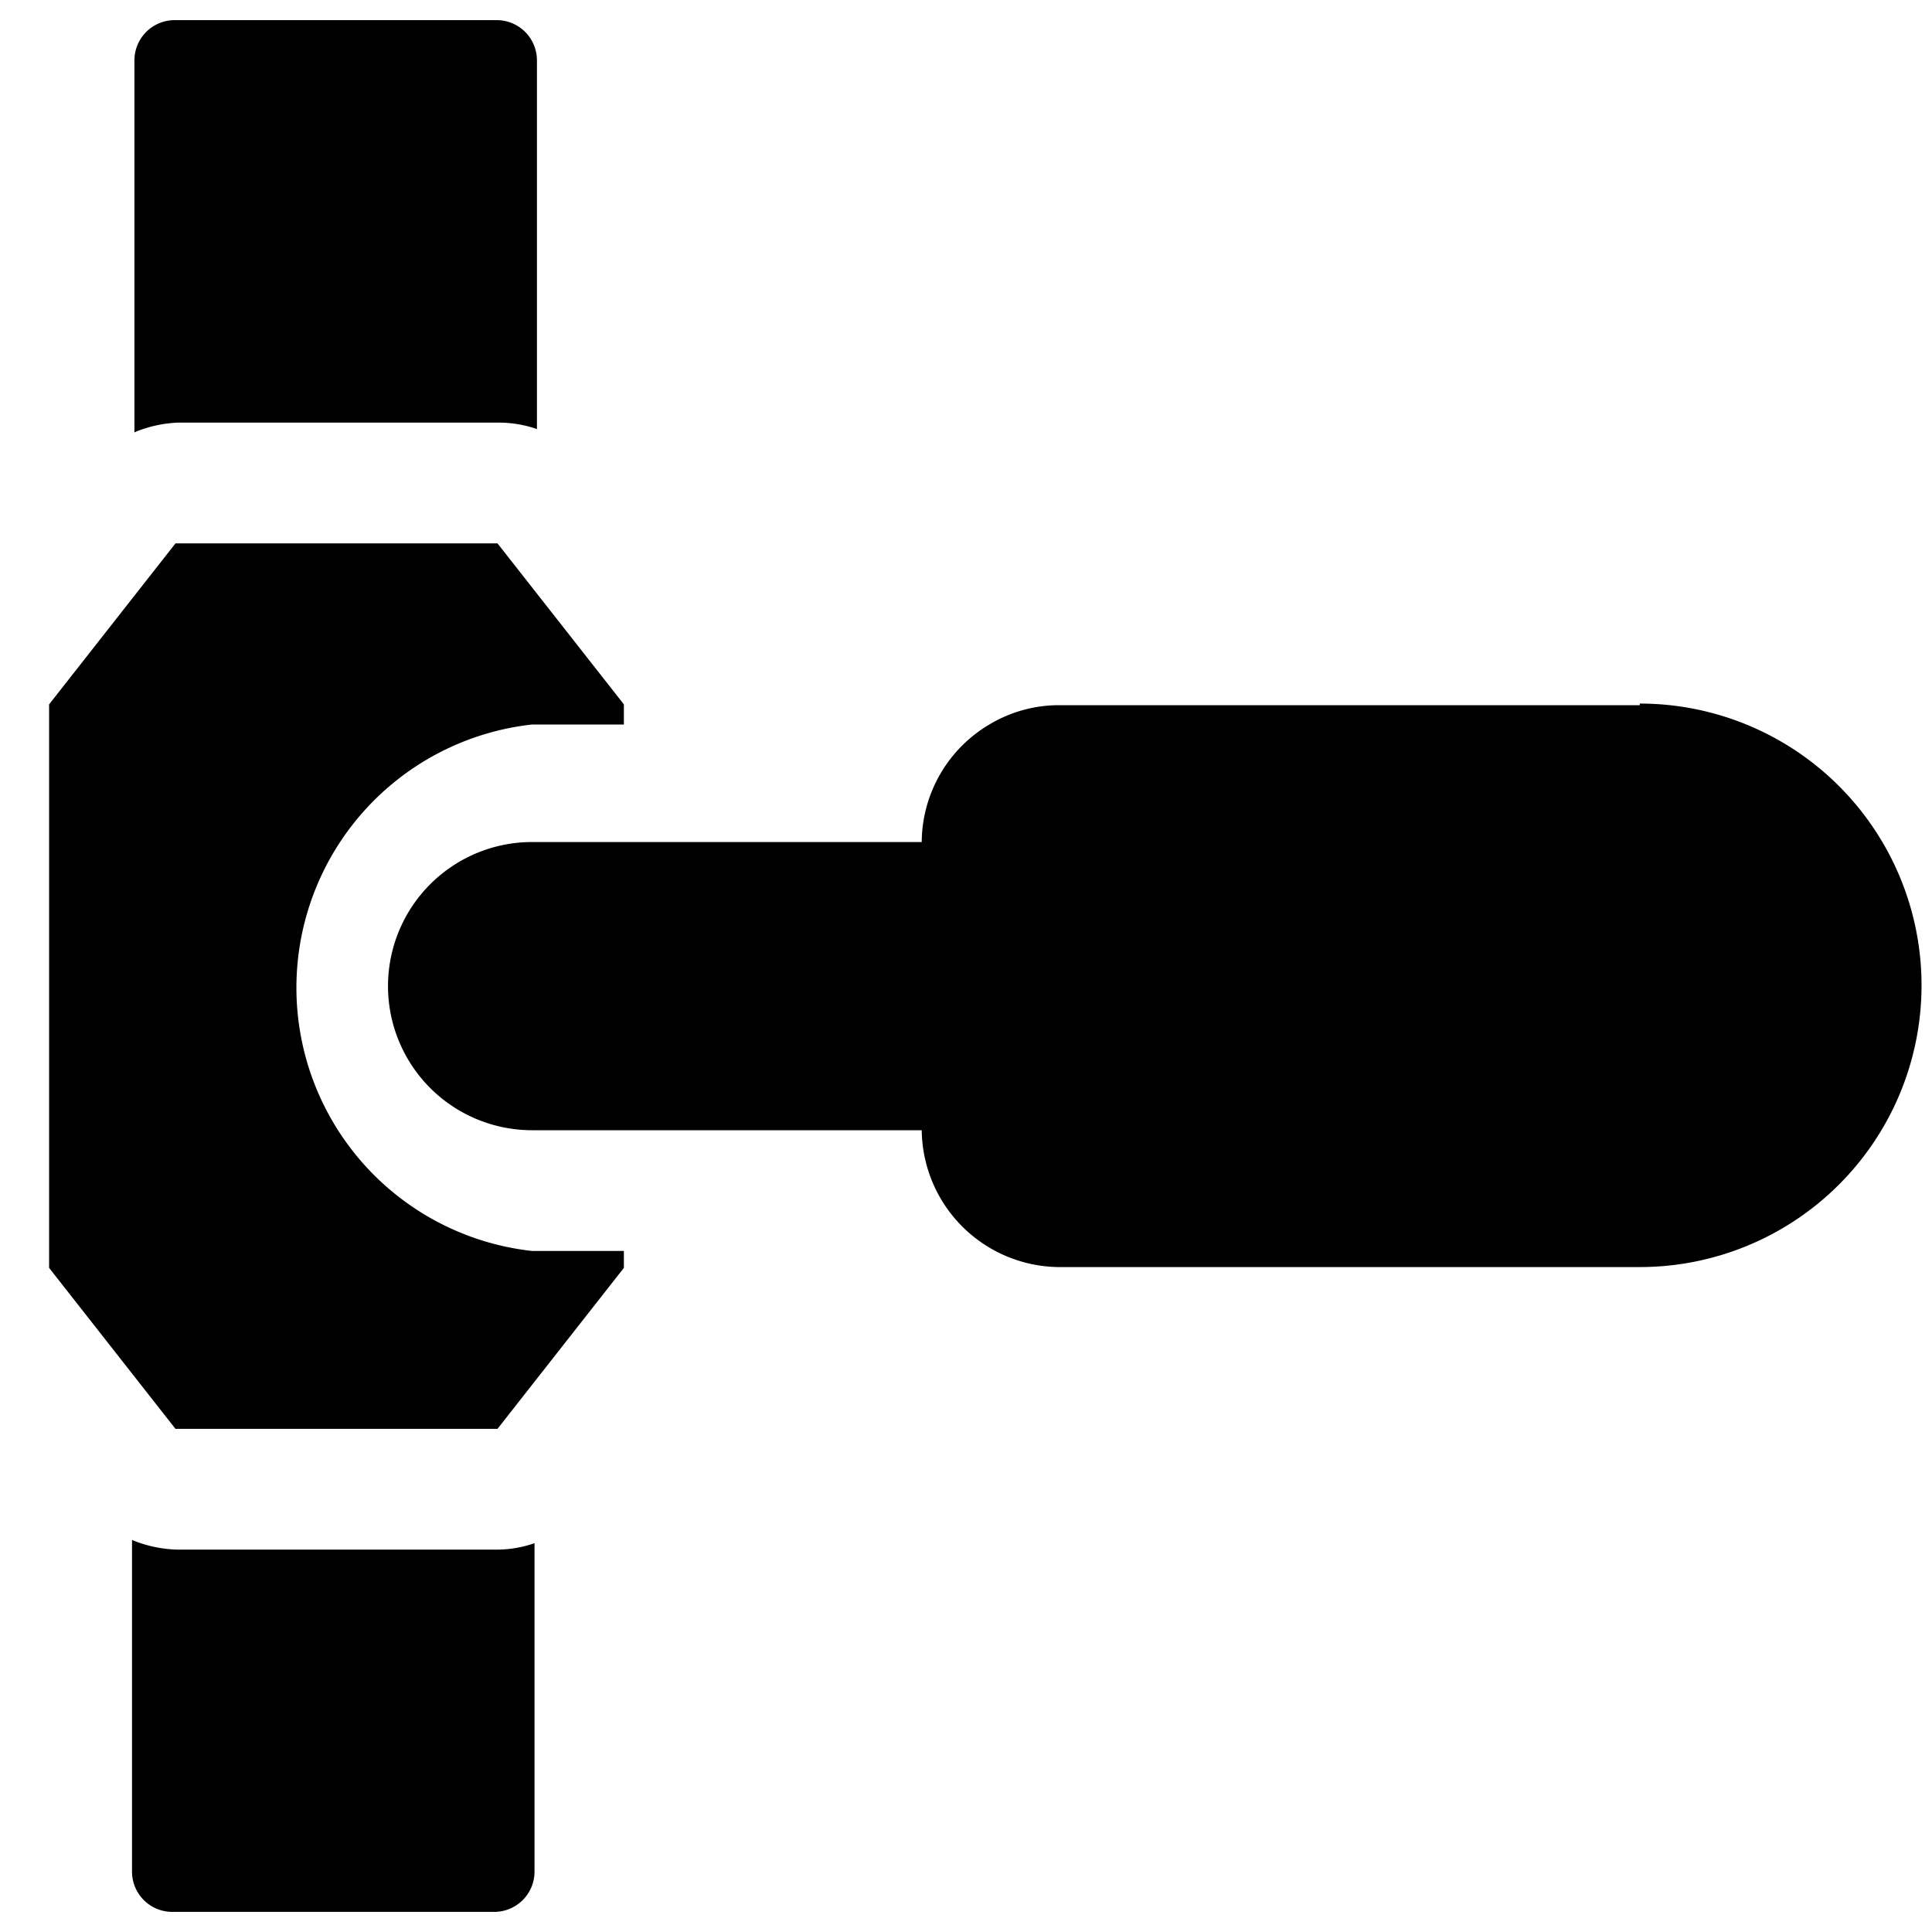
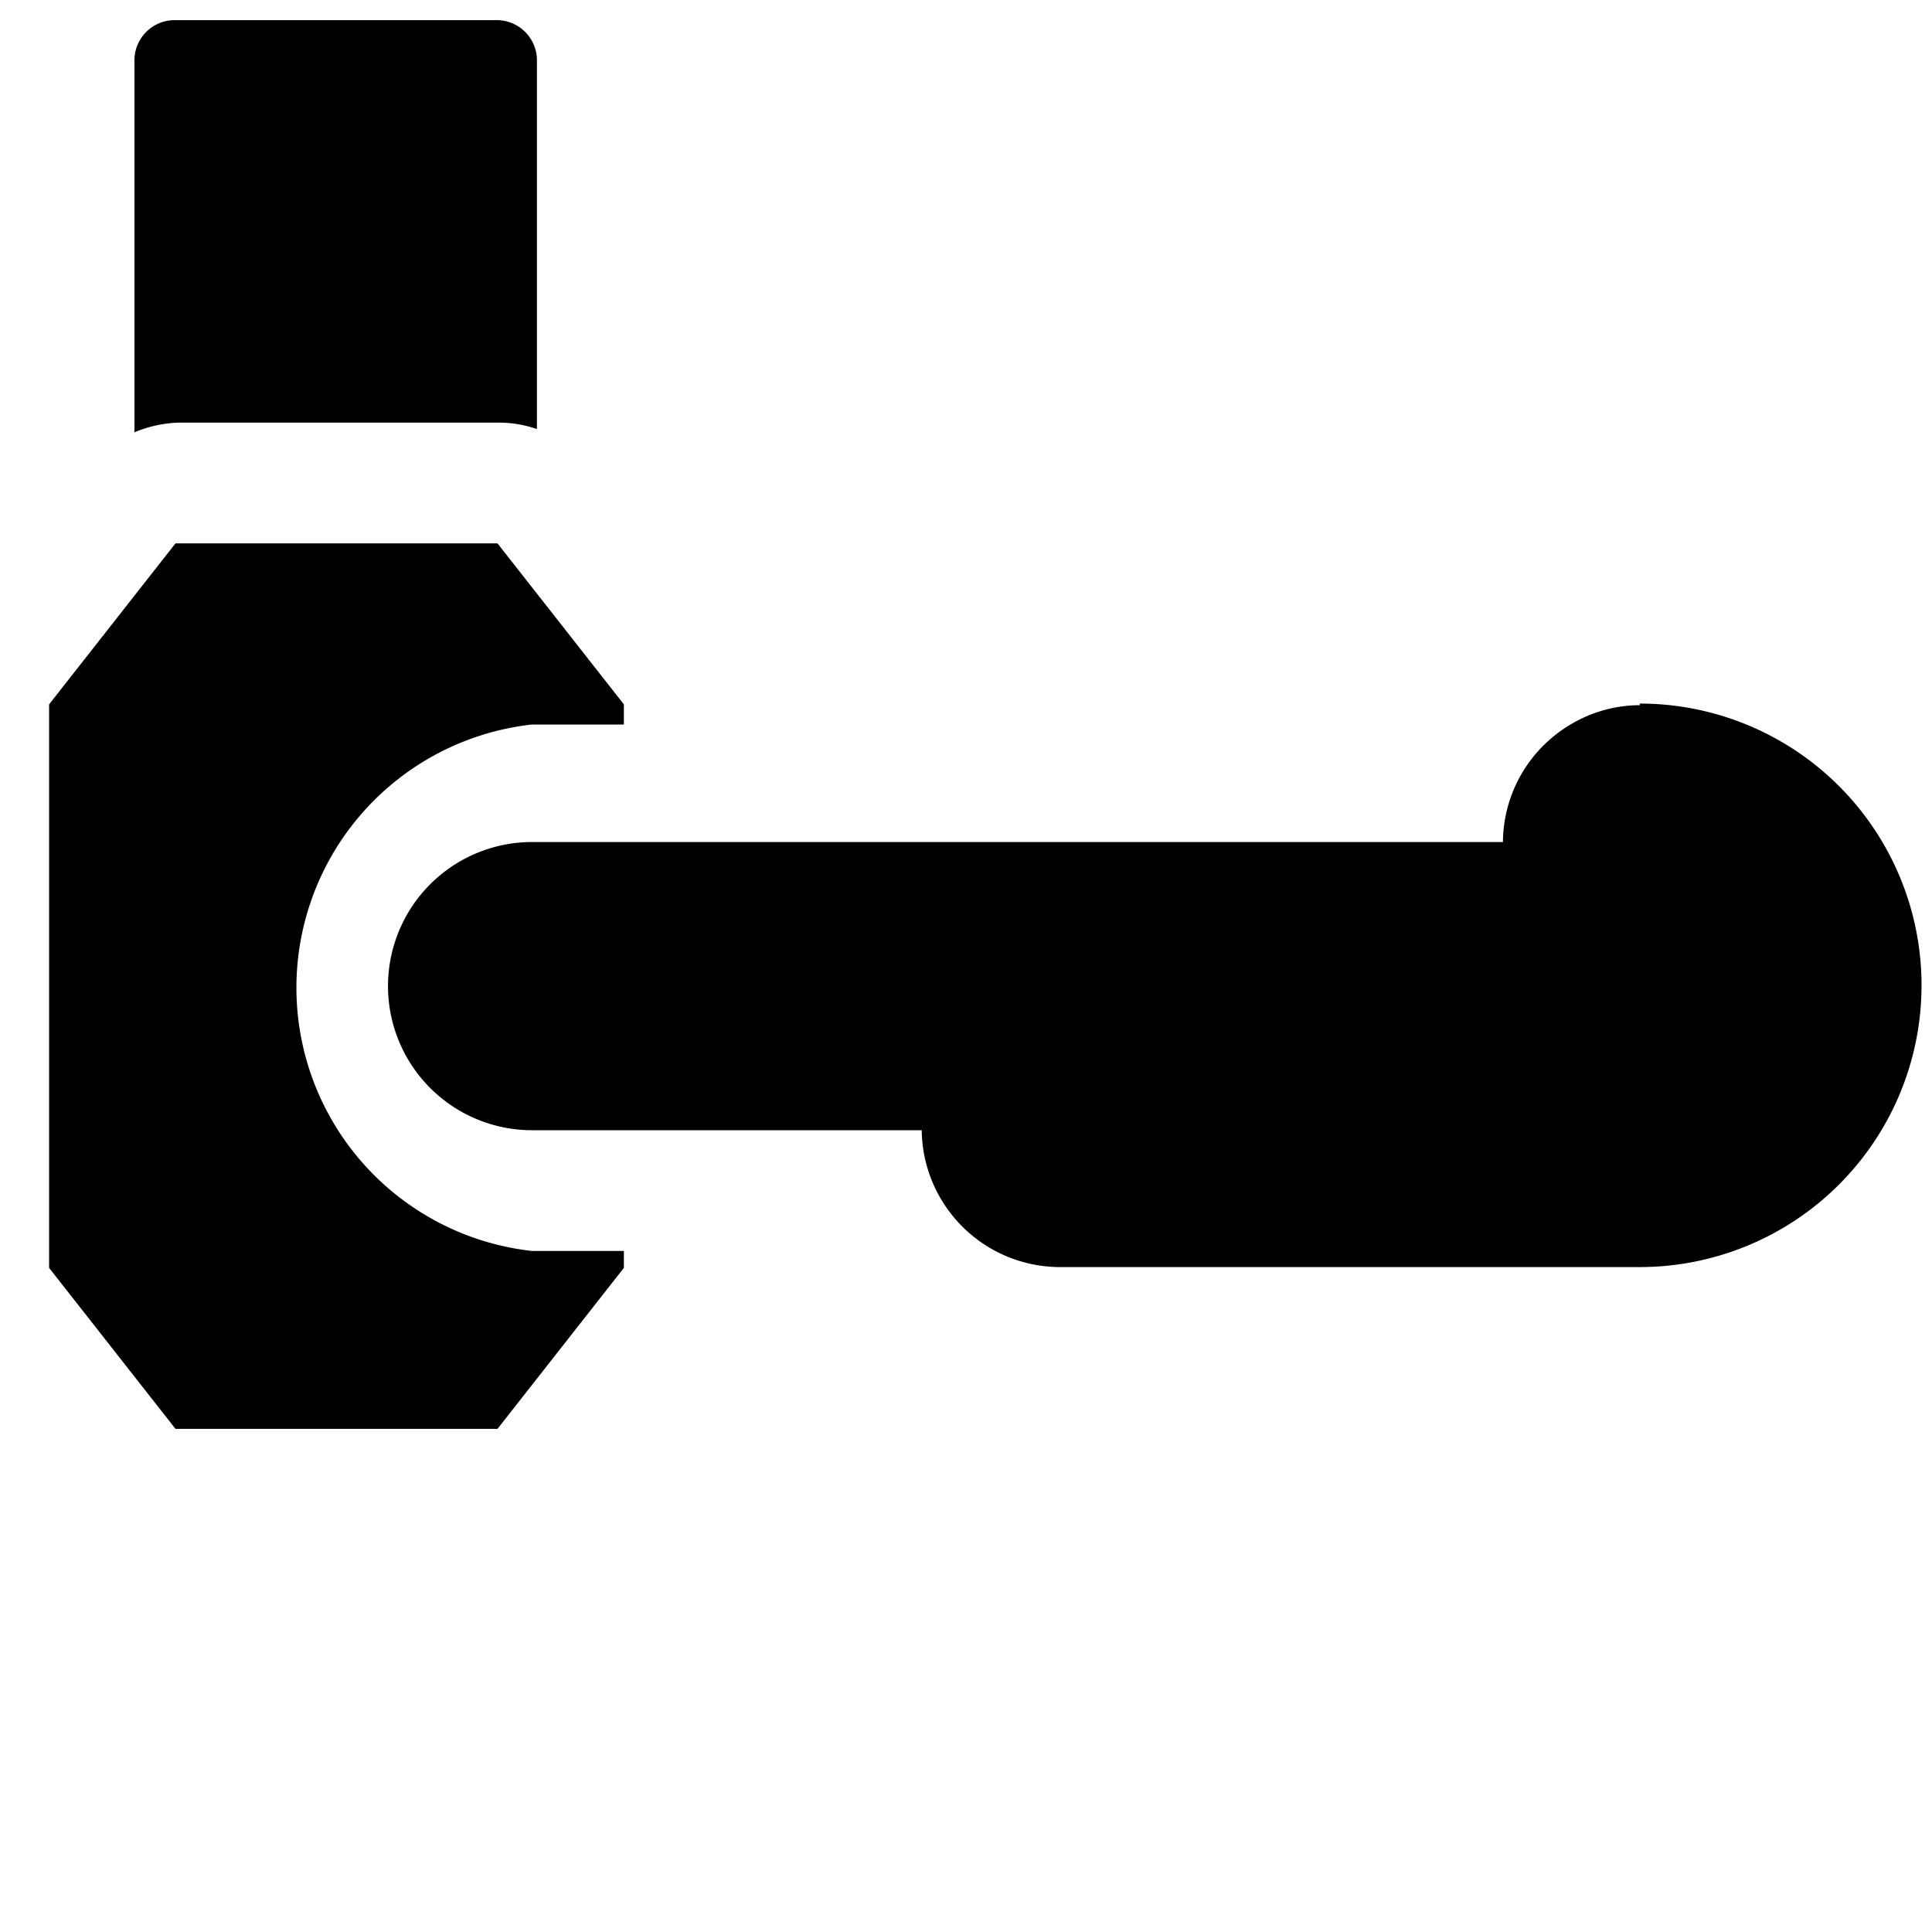
<svg xmlns="http://www.w3.org/2000/svg" viewBox="0 0 24 24">
  <g>
-     <path d="M2.21 19.25a1.57 1.57 0 0 1 -0.57 -0.12v4.12a0.5 0.5 0 0 0 0.5 0.5h4a0.5 0.5 0 0 0 0.5 -0.5v-4.08a1.44 1.44 0 0 1 -0.46 0.08Z" fill="#000000" stroke-width="1" />
    <path d="M2.21 5.25h4a1.44 1.44 0 0 1 0.46 0.08V0.75a0.5 0.5 0 0 0 -0.5 -0.5h-4a0.5 0.5 0 0 0 -0.5 0.5v4.62a1.57 1.57 0 0 1 0.54 -0.12Z" fill="#000000" stroke-width="1" />
    <path d="M7.75 15.54H6.61a3.29 3.29 0 0 1 0 -6.54h1.14v-0.25l-1.57 -2h-4l-1.57 2v7l1.57 2h4l1.57 -2Z" fill="#000000" stroke-width="1" />
-     <path d="M20.37 8.76h-7.22a1.68 1.68 0 0 0 -0.86 0.24 1.71 1.71 0 0 0 -0.84 1.46H6.61a1.79 1.79 0 0 0 0 3.58h4.84a1.72 1.72 0 0 0 1.7 1.7h7.22a3.49 3.49 0 0 0 0 -7Z" fill="#000000" stroke-width="1" />
+     <path d="M20.37 8.76a1.68 1.68 0 0 0 -0.86 0.24 1.71 1.71 0 0 0 -0.84 1.46H6.61a1.79 1.79 0 0 0 0 3.58h4.84a1.72 1.72 0 0 0 1.7 1.7h7.22a3.49 3.49 0 0 0 0 -7Z" fill="#000000" stroke-width="1" />
  </g>
</svg>